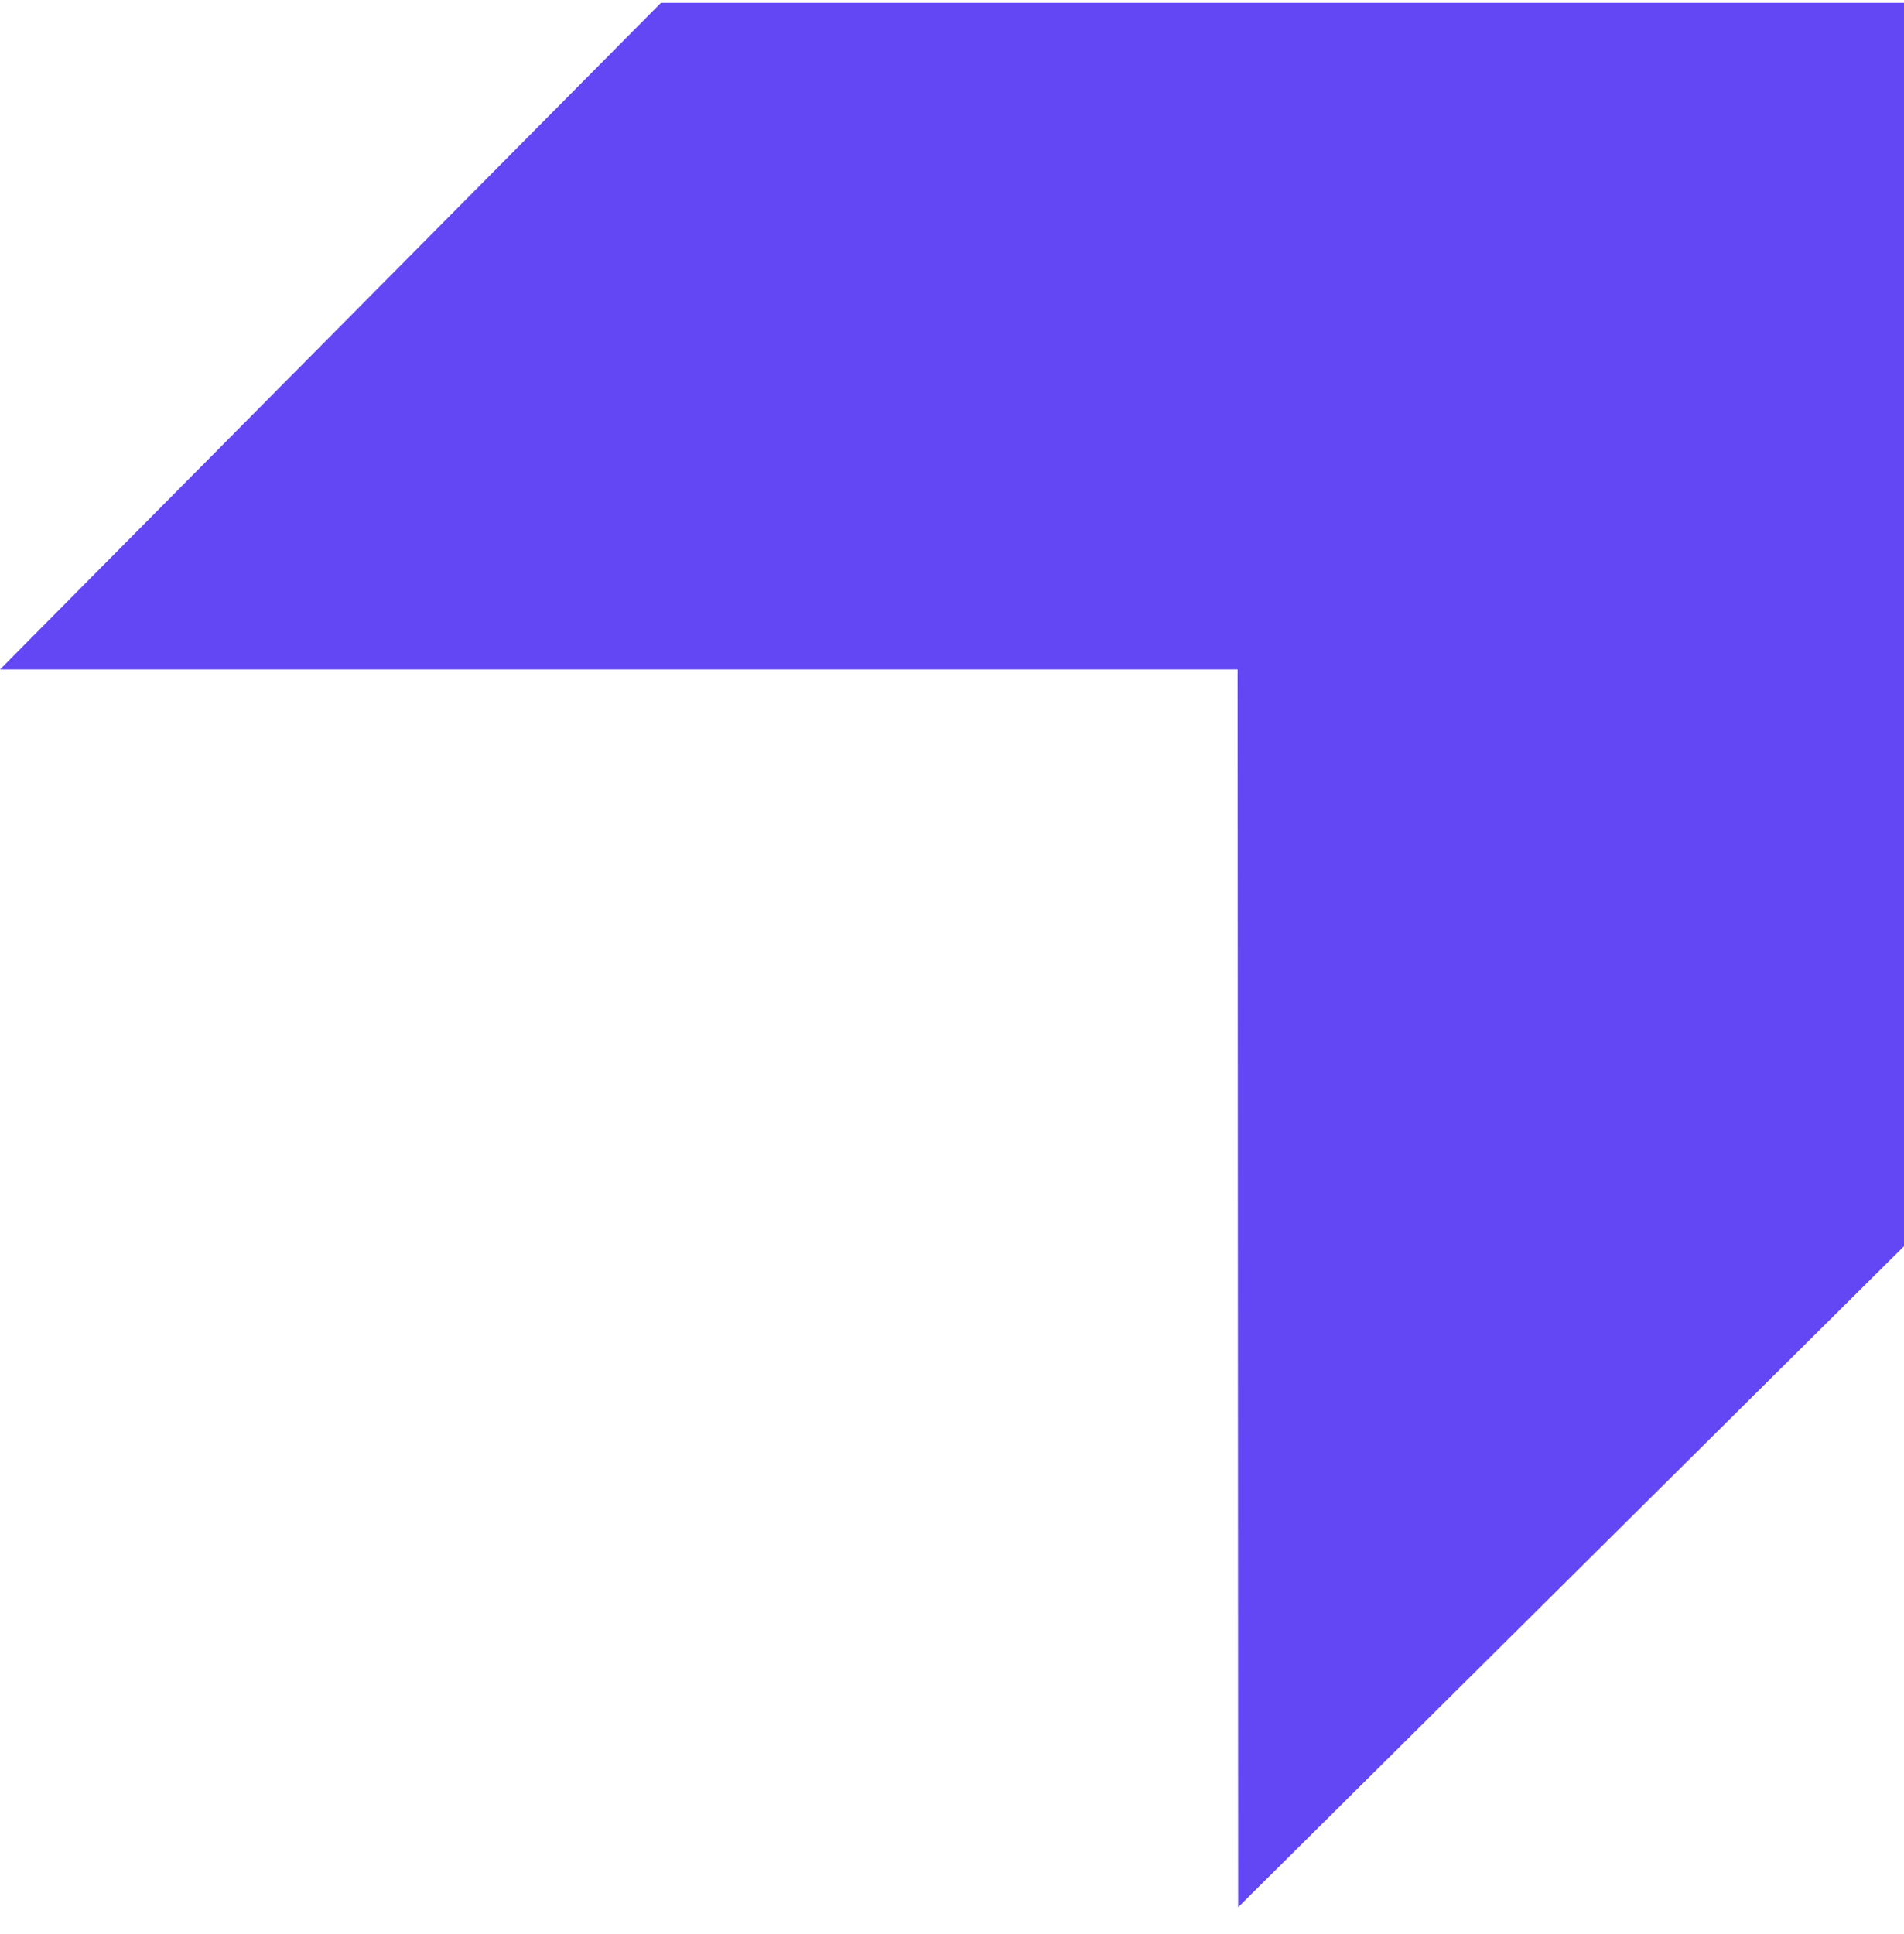
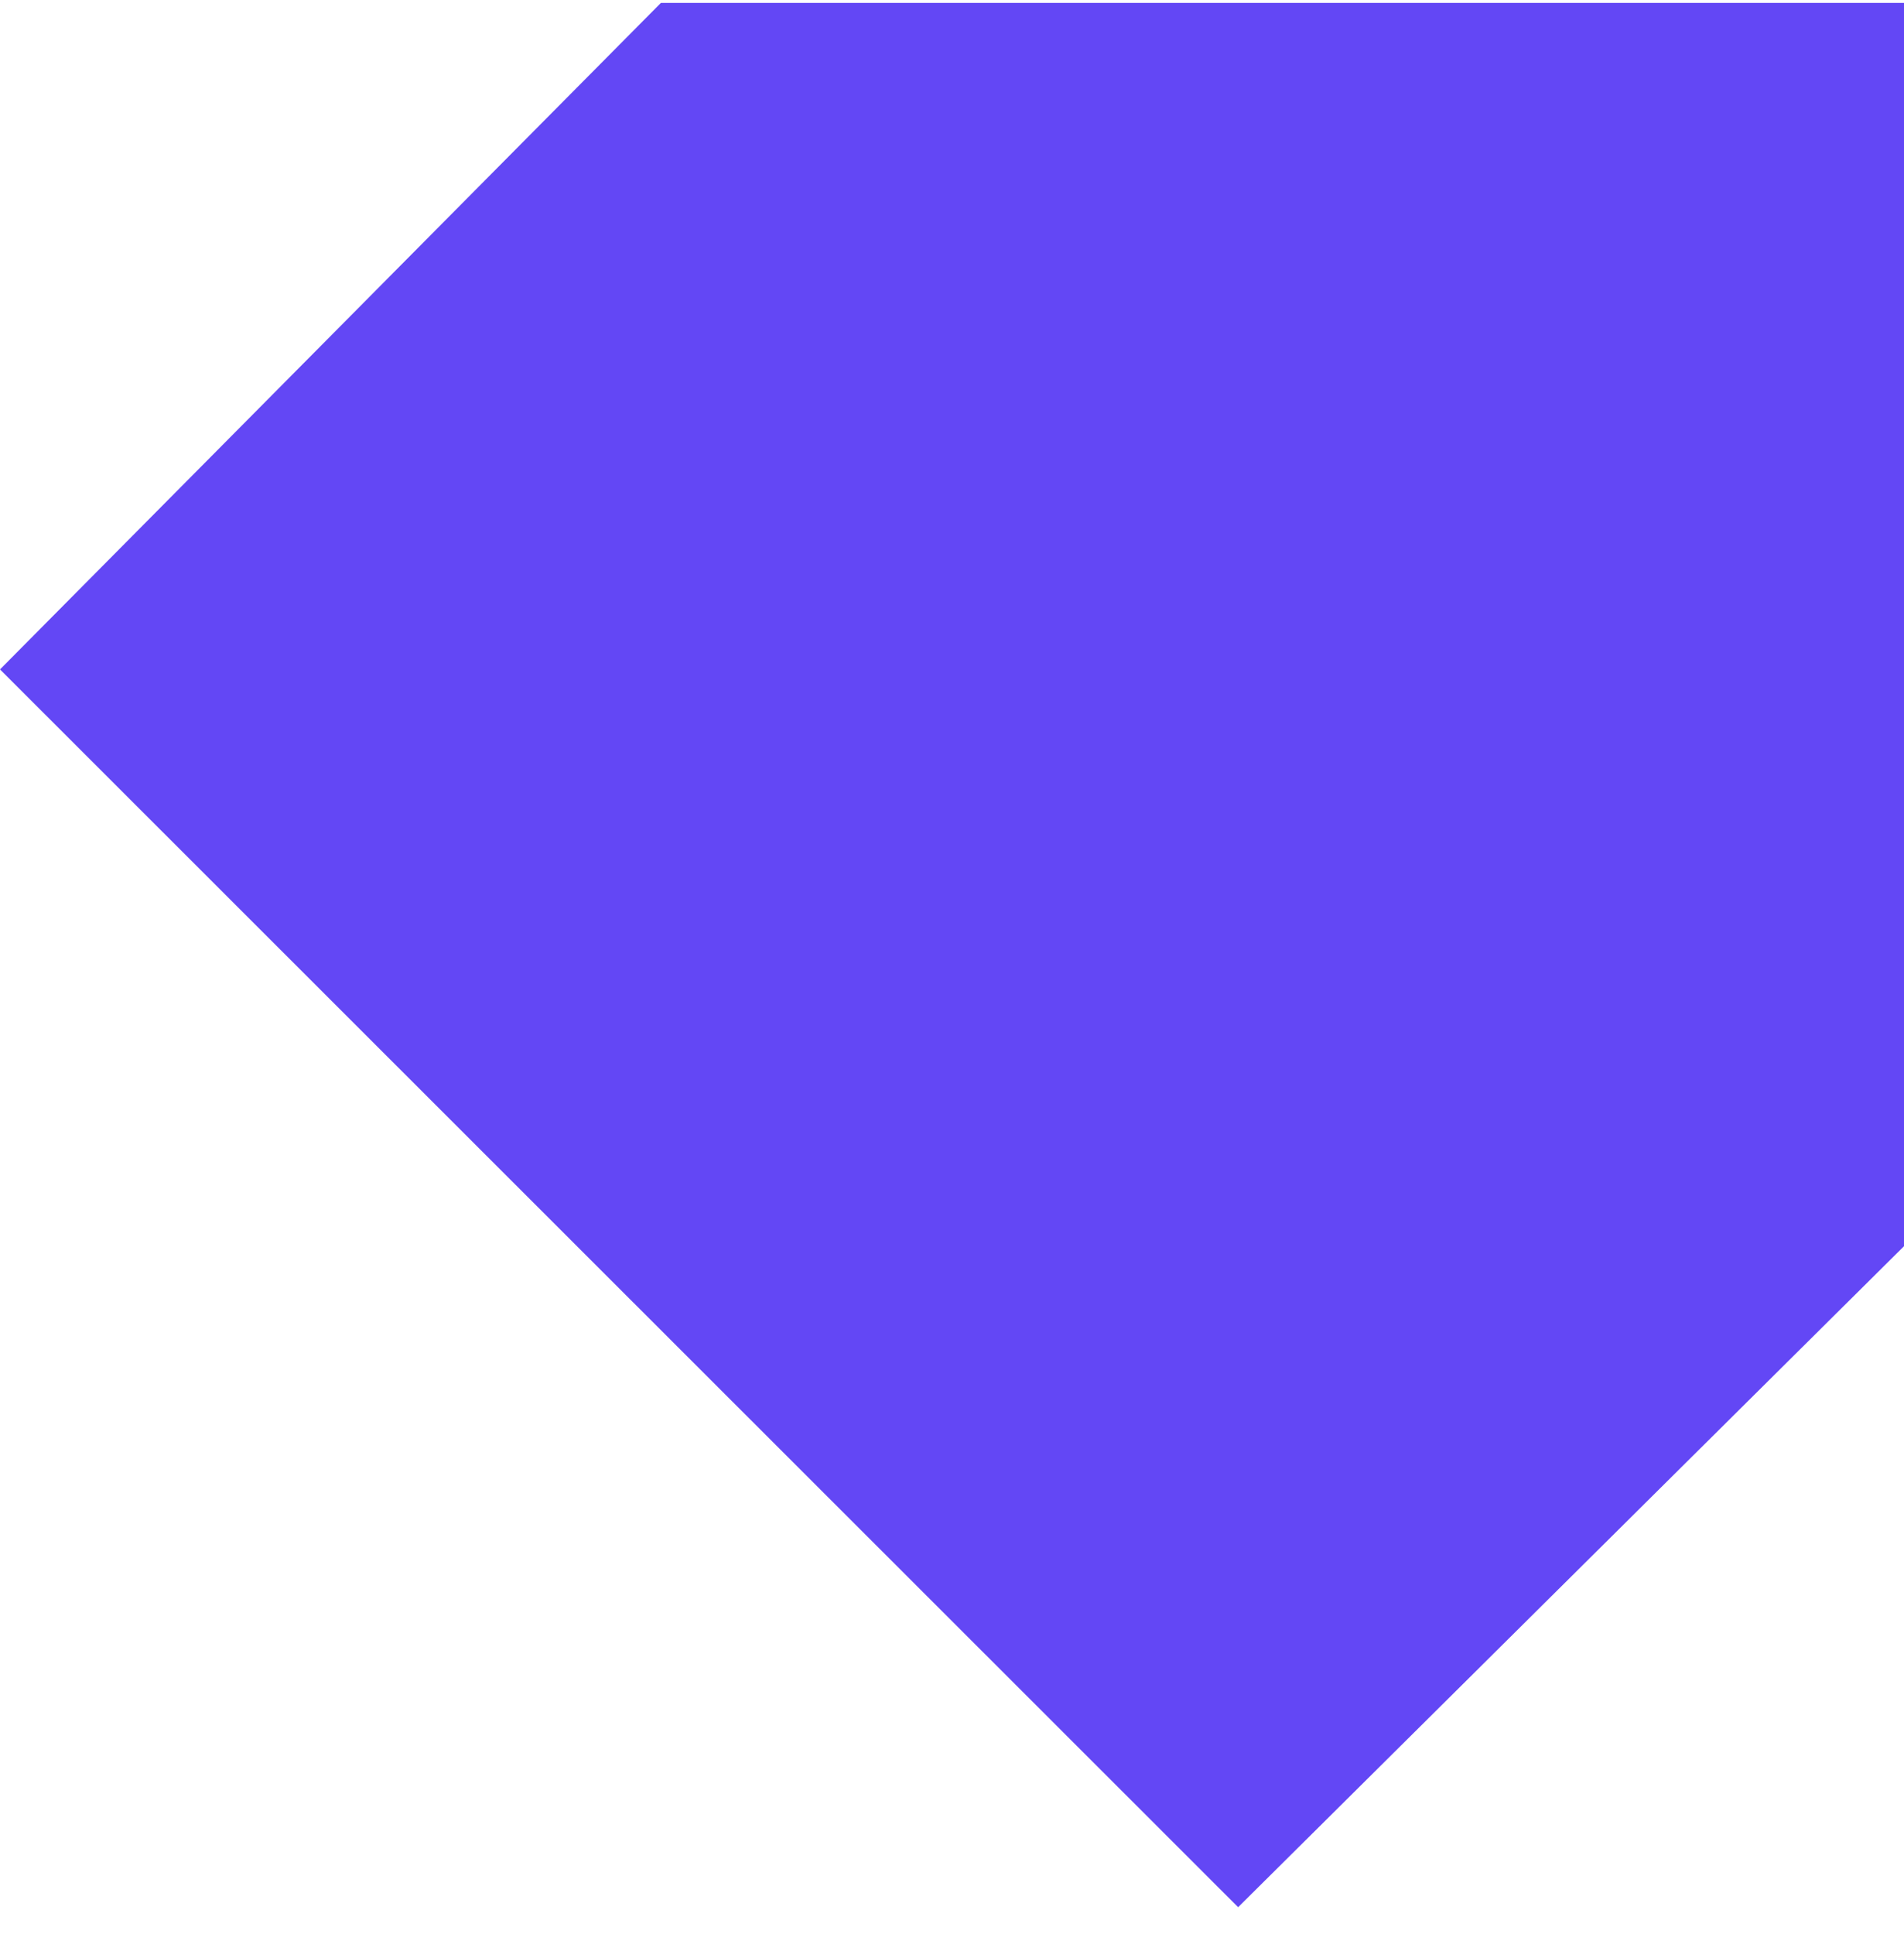
<svg xmlns="http://www.w3.org/2000/svg" width="64" height="65" viewBox="0 0 64 65" fill="none">
-   <path fill-rule="evenodd" clip-rule="evenodd" d="M41.618 64.098L64 41.883L64 0.098L22.215 0.098L0 22.498L41.6 22.498L41.618 64.098Z" fill="#6347F5" />
+   <path fill-rule="evenodd" clip-rule="evenodd" d="M41.618 64.098L64 41.883L64 0.098L22.215 0.098L0 22.498L41.618 64.098Z" fill="#6347F5" />
</svg>